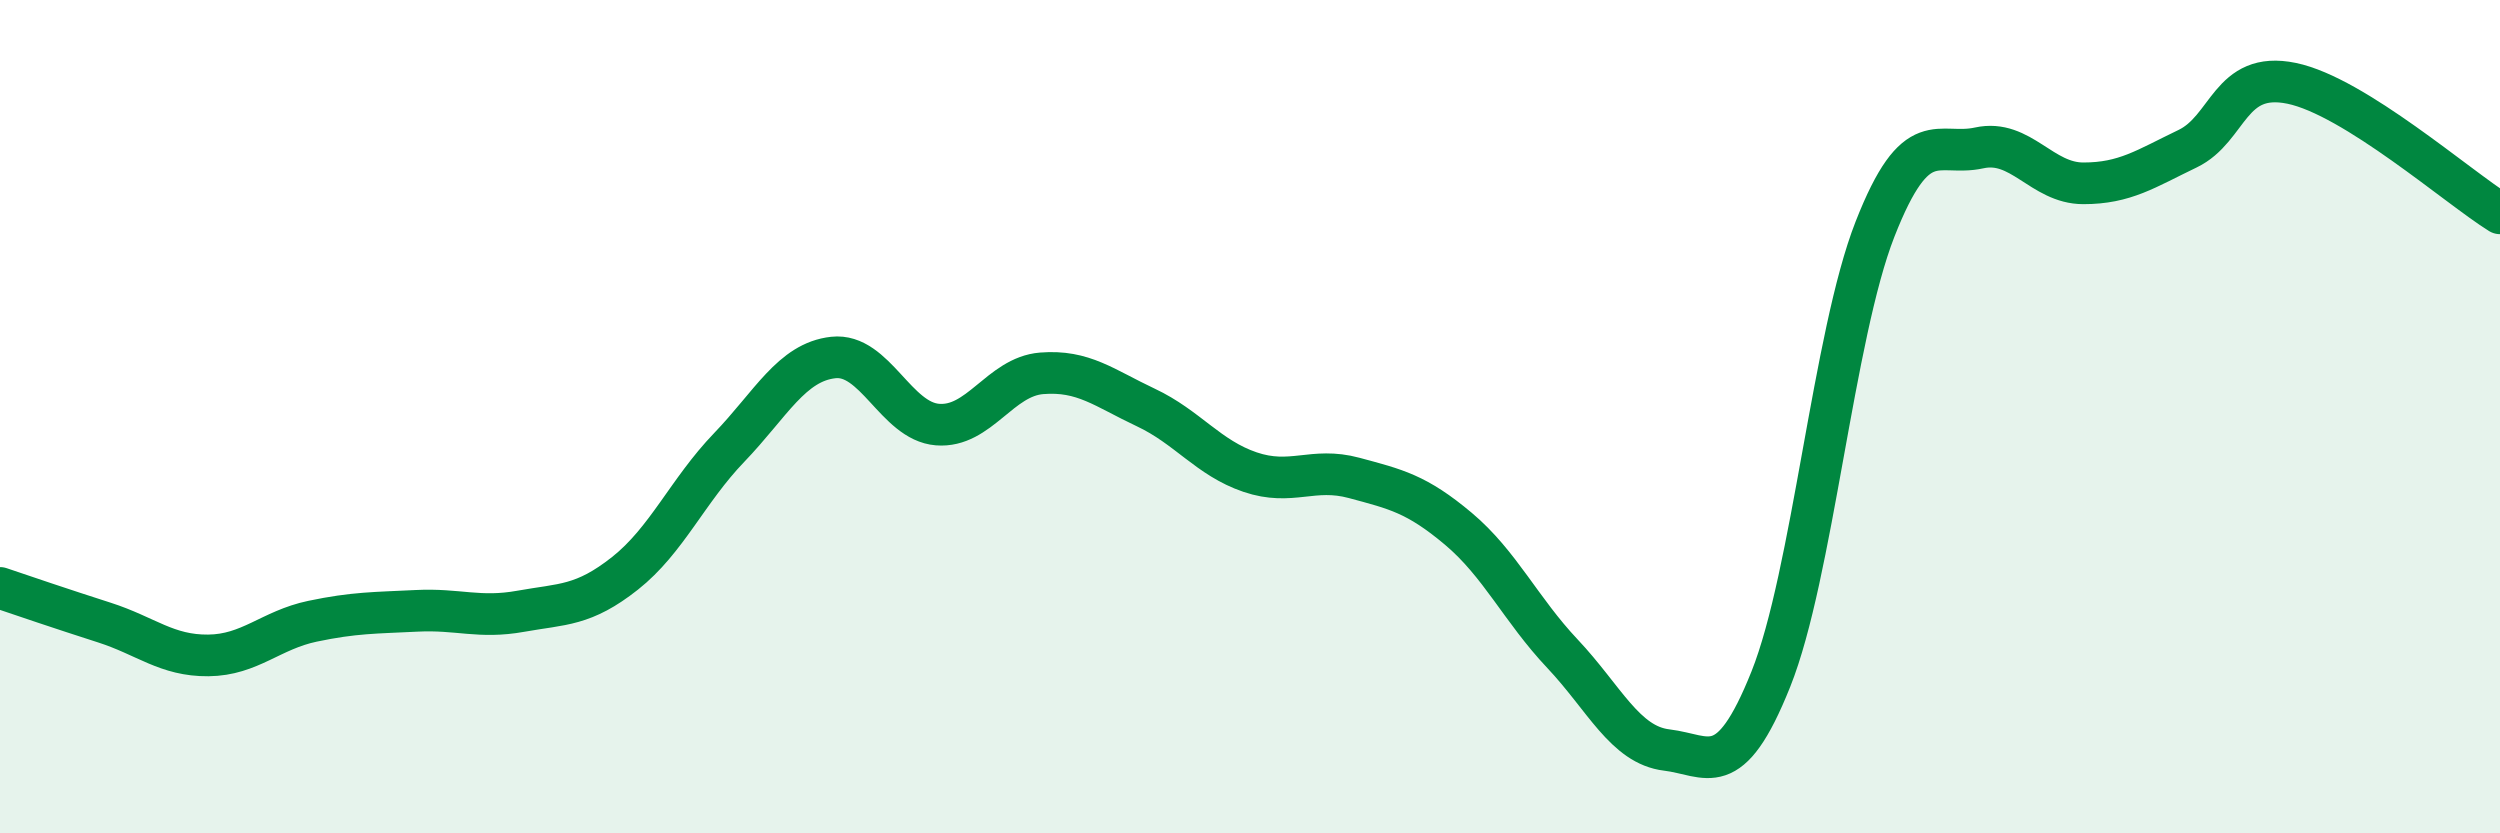
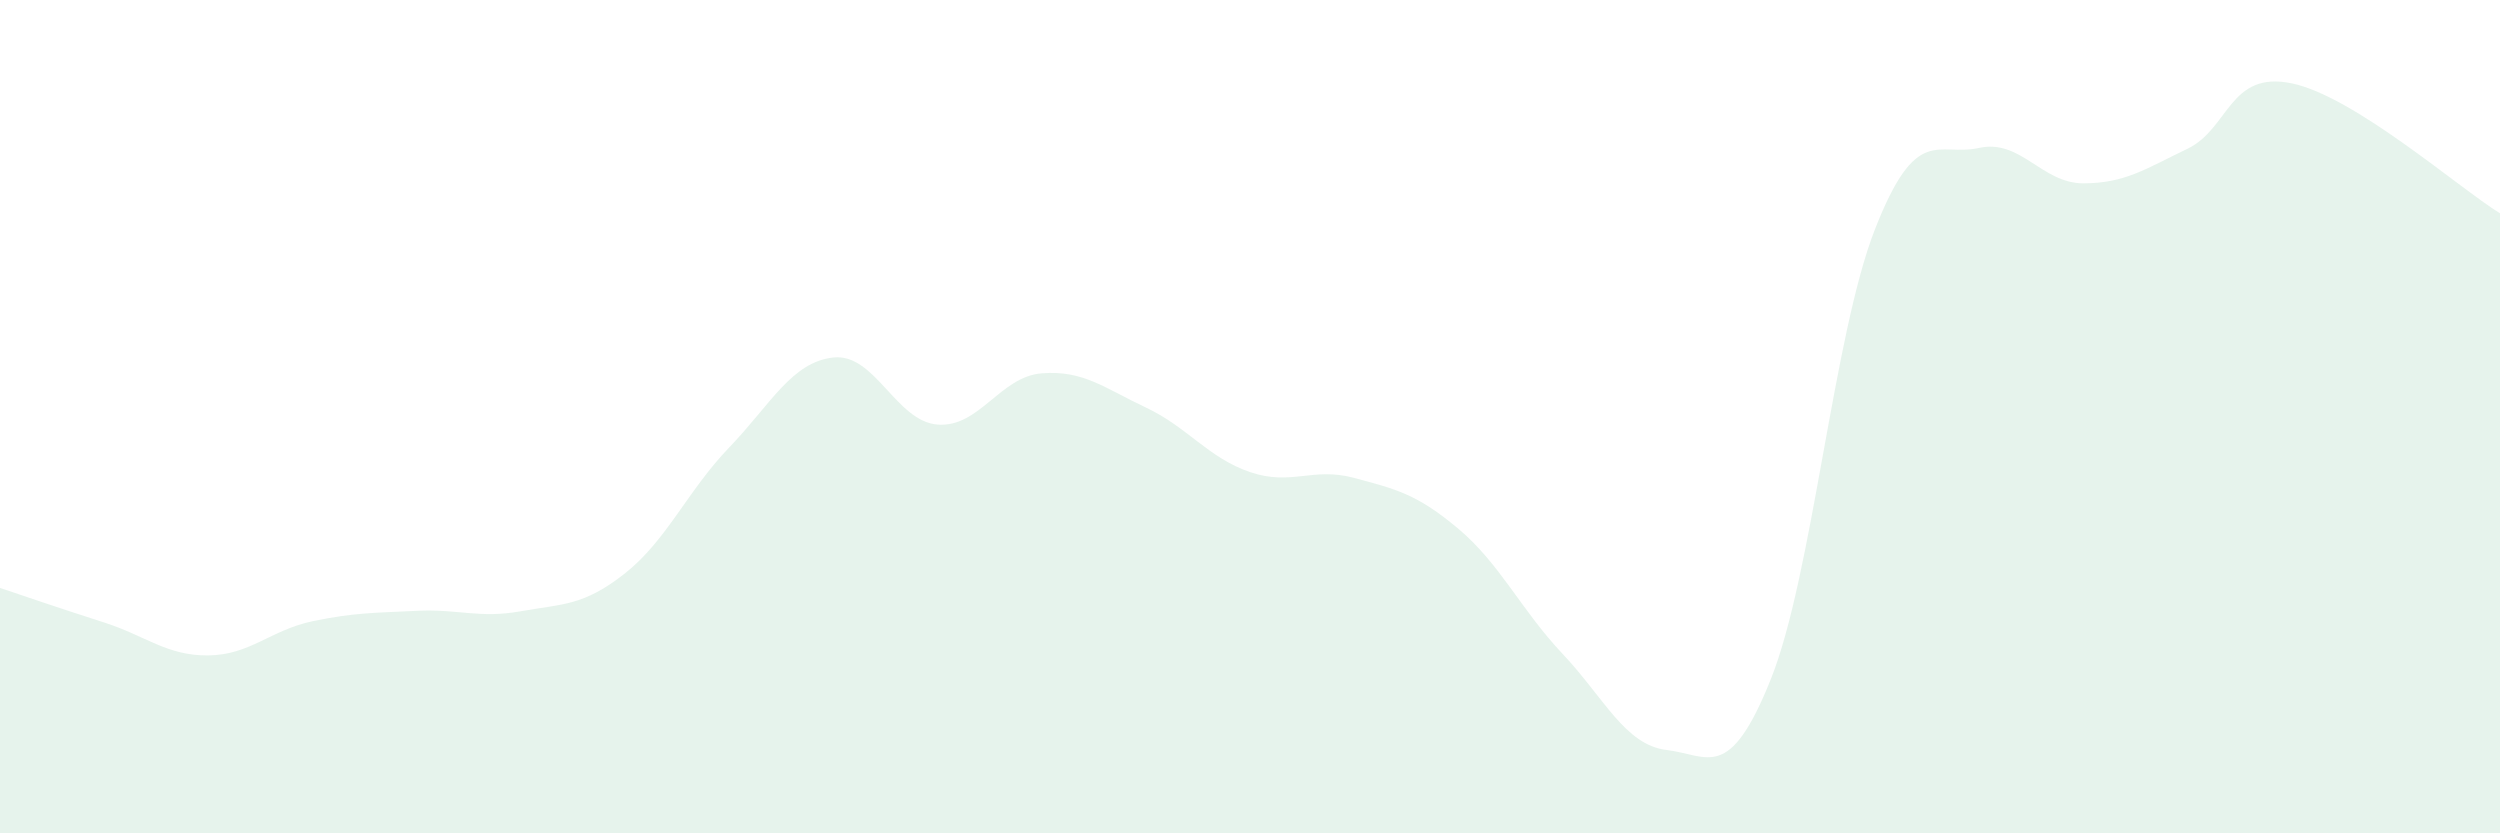
<svg xmlns="http://www.w3.org/2000/svg" width="60" height="20" viewBox="0 0 60 20">
  <path d="M 0,14.11 C 0.5,14.28 1.5,14.62 2.5,14.94 C 3.5,15.26 4,15.74 5,15.73 C 6,15.72 6.5,15.12 7.5,14.91 C 8.5,14.7 9,14.71 10,14.66 C 11,14.61 11.5,14.85 12.5,14.67 C 13.5,14.49 14,14.55 15,13.76 C 16,12.97 16.5,11.78 17.5,10.74 C 18.5,9.7 19,8.69 20,8.58 C 21,8.47 21.5,10.11 22.5,10.19 C 23.5,10.27 24,9.04 25,8.96 C 26,8.88 26.5,9.31 27.5,9.78 C 28.5,10.25 29,10.99 30,11.33 C 31,11.67 31.5,11.2 32.5,11.47 C 33.5,11.74 34,11.85 35,12.69 C 36,13.53 36.5,14.63 37.5,15.69 C 38.5,16.75 39,17.88 40,18 C 41,18.12 41.5,18.8 42.5,16.3 C 43.5,13.8 44,8.05 45,5.5 C 46,2.95 46.5,3.77 47.5,3.55 C 48.5,3.33 49,4.4 50,4.4 C 51,4.4 51.5,4.05 52.5,3.57 C 53.5,3.09 53.5,1.69 55,2 C 56.5,2.31 59,4.5 60,5.12L60 20L0 20Z" fill="#008740" opacity="0.1" stroke-linecap="round" stroke-linejoin="round" />
-   <path d="M 0,14.11 C 0.5,14.28 1.5,14.62 2.5,14.94 C 3.5,15.26 4,15.74 5,15.73 C 6,15.72 6.5,15.12 7.5,14.91 C 8.5,14.7 9,14.71 10,14.66 C 11,14.61 11.5,14.85 12.5,14.67 C 13.5,14.49 14,14.55 15,13.76 C 16,12.97 16.5,11.78 17.5,10.74 C 18.5,9.7 19,8.69 20,8.58 C 21,8.47 21.5,10.11 22.5,10.19 C 23.5,10.27 24,9.04 25,8.96 C 26,8.88 26.5,9.31 27.5,9.78 C 28.5,10.25 29,10.99 30,11.33 C 31,11.67 31.5,11.2 32.5,11.47 C 33.5,11.74 34,11.85 35,12.69 C 36,13.53 36.5,14.63 37.5,15.69 C 38.5,16.75 39,17.88 40,18 C 41,18.12 41.5,18.8 42.5,16.3 C 43.5,13.8 44,8.05 45,5.5 C 46,2.95 46.5,3.77 47.5,3.55 C 48.5,3.33 49,4.4 50,4.4 C 51,4.4 51.5,4.05 52.5,3.57 C 53.5,3.09 53.5,1.69 55,2 C 56.5,2.31 59,4.5 60,5.12" stroke="#008740" stroke-width="1" fill="none" stroke-linecap="round" stroke-linejoin="round" />
</svg>